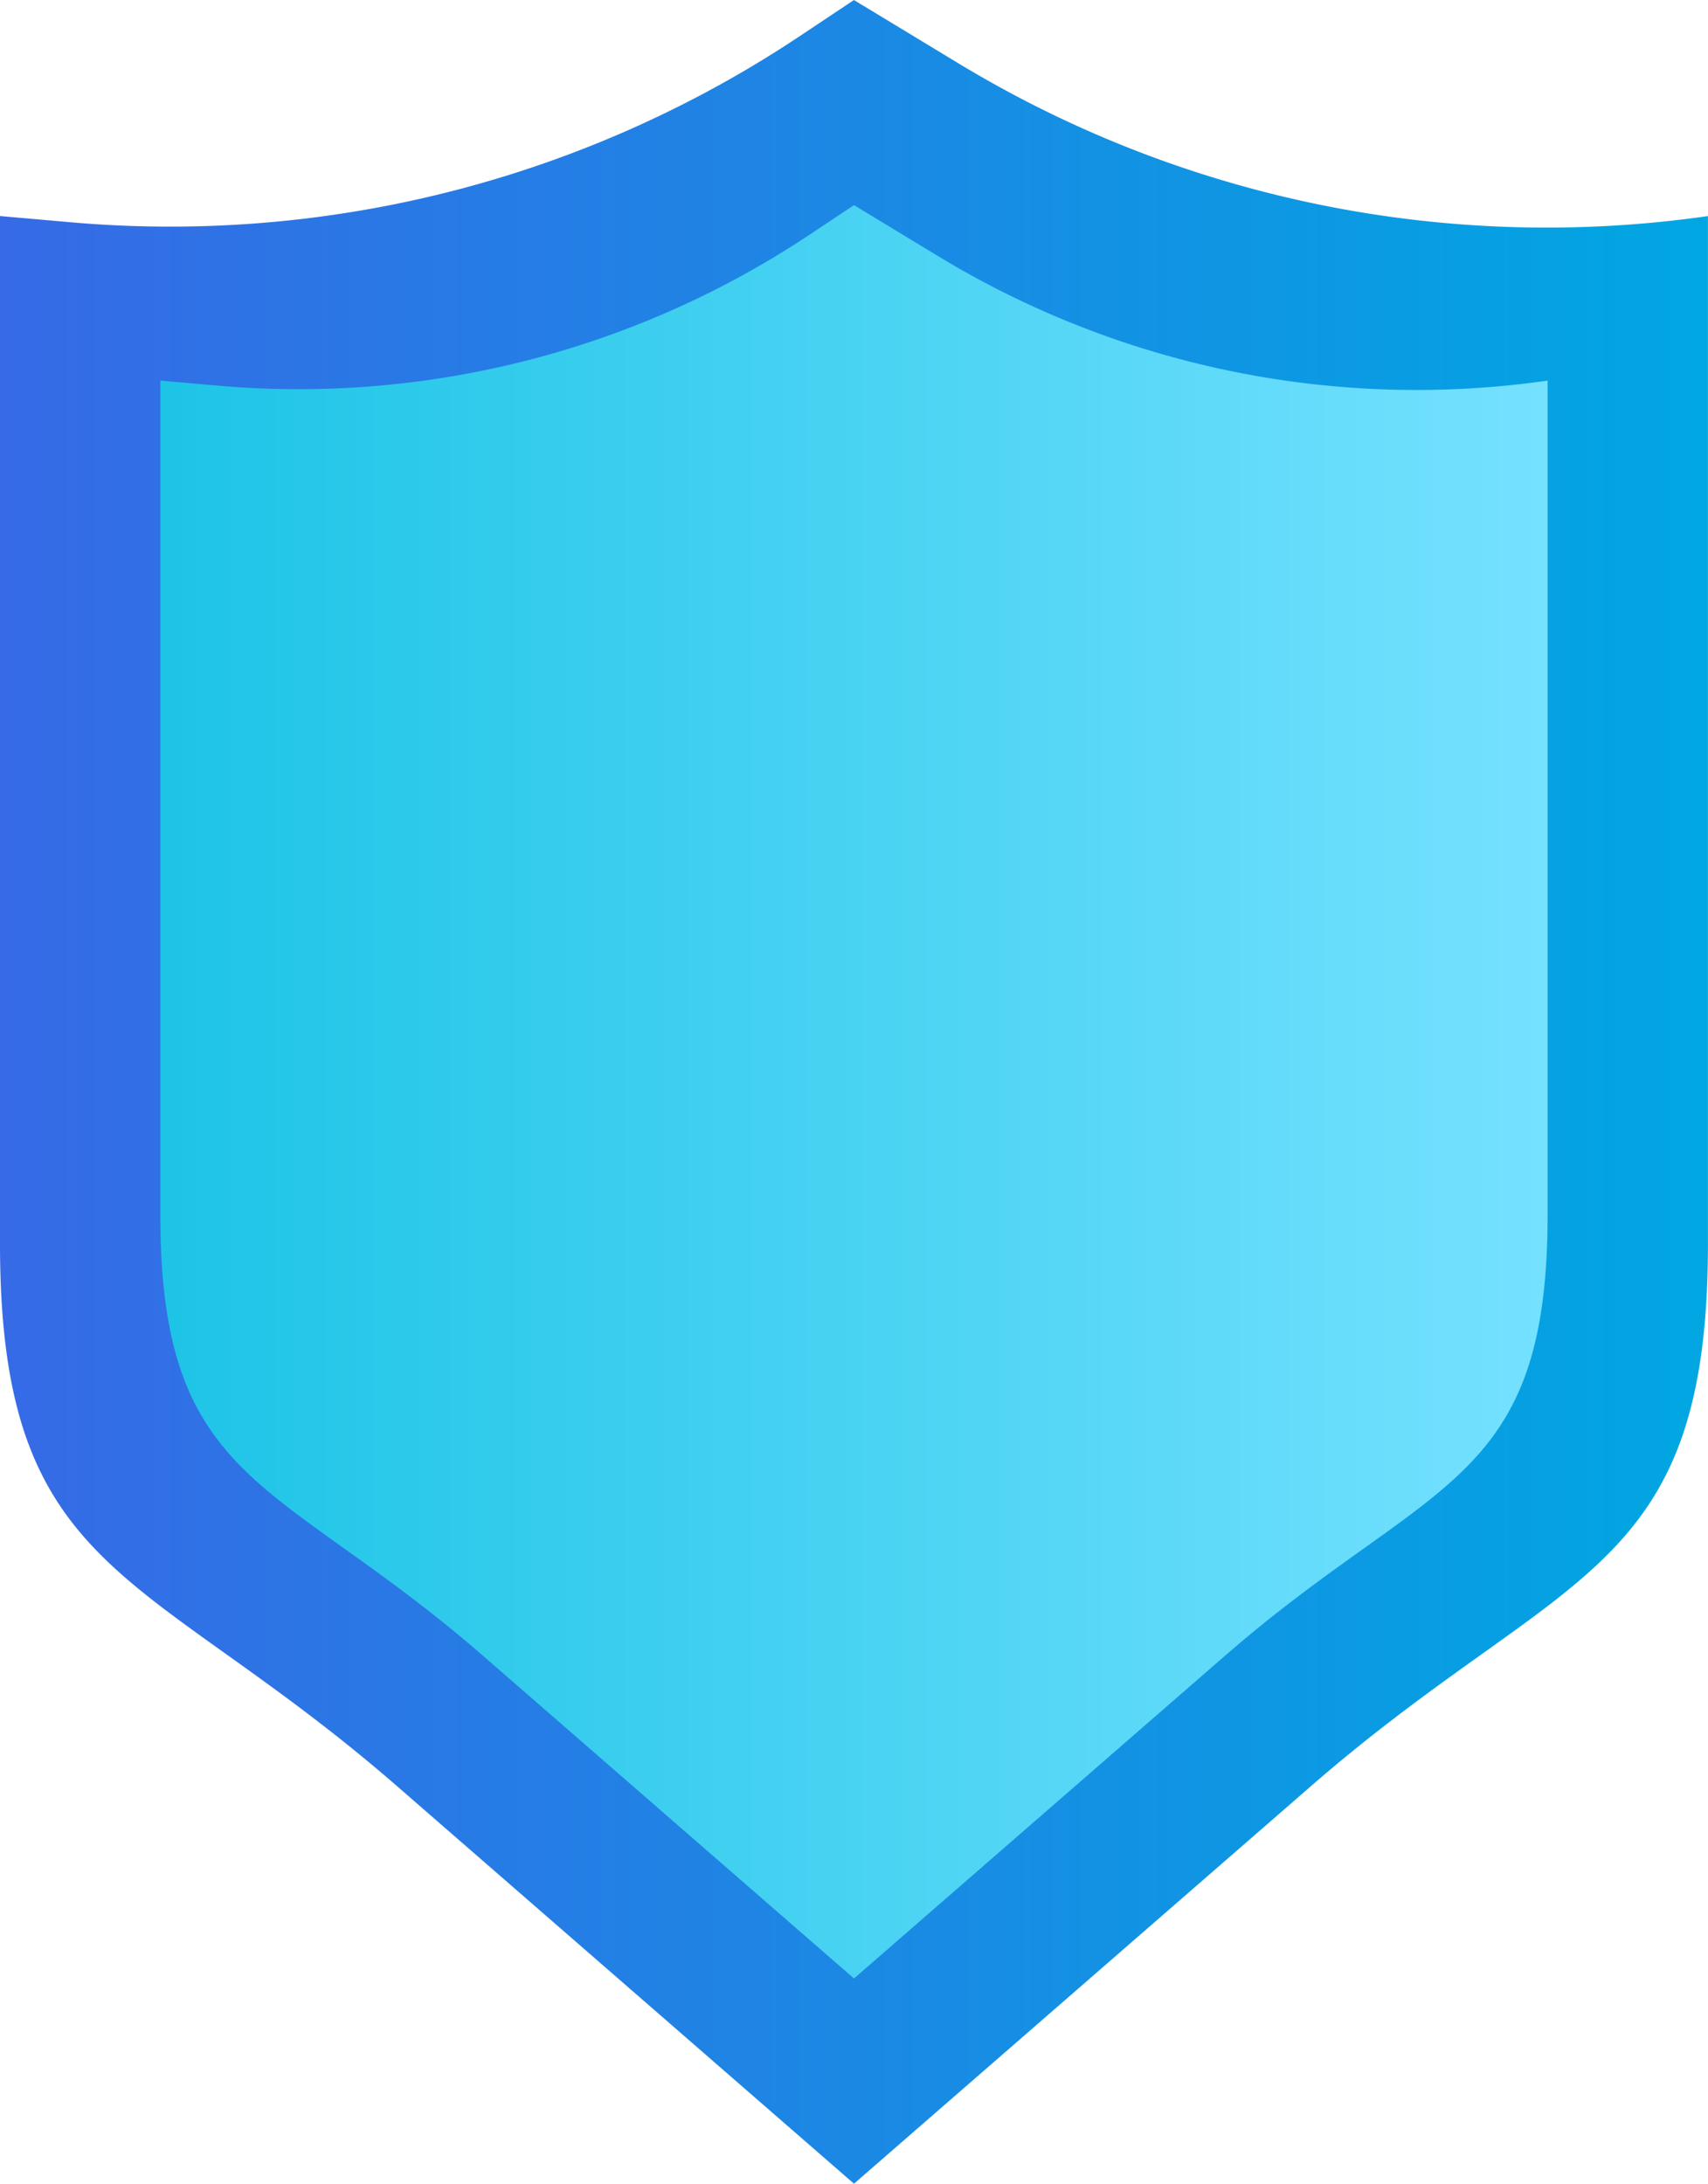
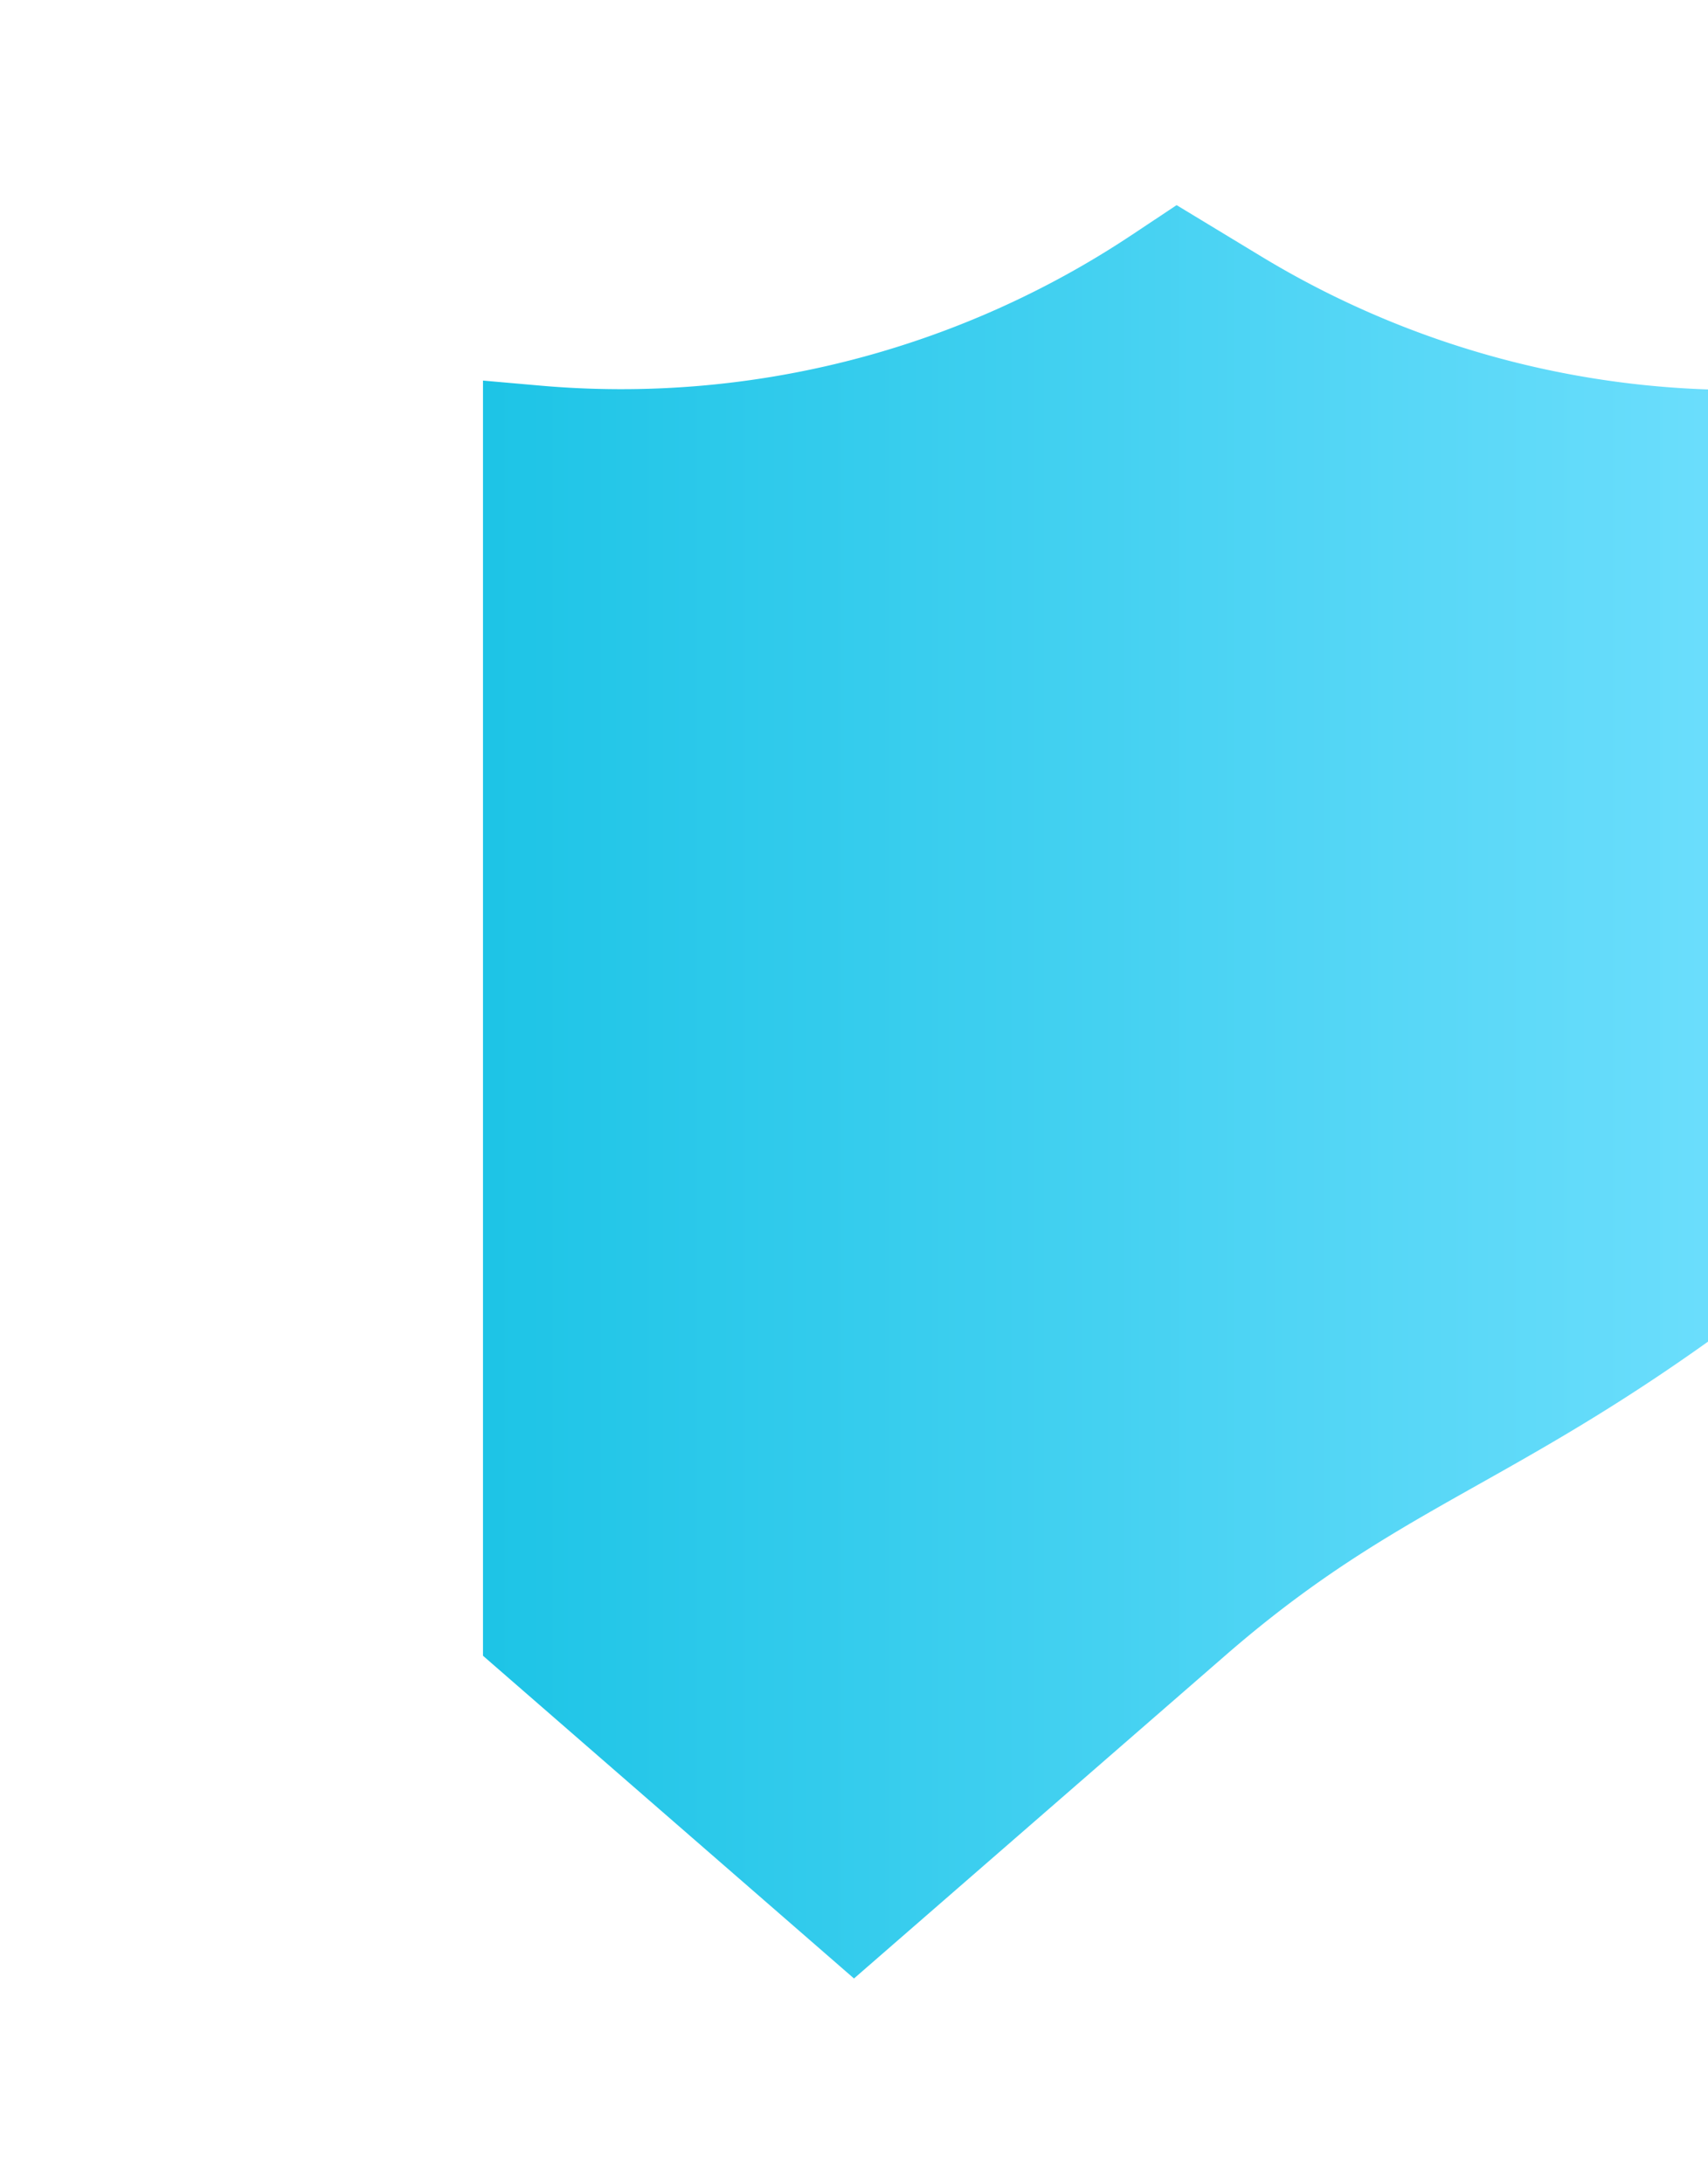
<svg xmlns="http://www.w3.org/2000/svg" width="65.641" height="83.903" viewBox="0 0 65.641 83.903">
  <defs>
    <style>.a{fill:url(#a);}.b{fill:url(#b);}</style>
    <linearGradient id="a" y1="0.5" x2="1" y2="0.5" gradientUnits="objectBoundingBox">
      <stop offset="0" stop-color="#36c4e6" />
      <stop offset="0.002" stop-color="#366ae6" />
      <stop offset="1" stop-color="#00a7e2" />
    </linearGradient>
    <linearGradient id="b" y1="0.5" x2="1" y2="0.5" gradientUnits="objectBoundingBox">
      <stop offset="0" stop-color="#36c4e6" />
      <stop offset="0.002" stop-color="#1dc4e6" />
      <stop offset="1" stop-color="#75e1ff" />
    </linearGradient>
  </defs>
  <g transform="translate(0 0)">
-     <path class="a" d="M1961.589,239.085l-17.557,15.271-17.557-15.271c-9.7-8.433-15.263-8-15.263-20.849V178.753l2.73.24a43.647,43.647,0,0,0,28-7.149l2.088-1.391,4.012,2.43a43.639,43.639,0,0,0,28.809,5.871h0v39.483C1976.853,231.086,1971.286,230.651,1961.589,239.085Z" transform="translate(-1911.212 -170.452)" />
-     <path class="b" d="M1961.694,238.422l-14.258,12.4-14.258-12.4c-7.874-6.849-12.4-6.5-12.4-16.932V189.426l2.217.195a35.439,35.439,0,0,0,22.74-5.806l1.7-1.13,3.258,1.974a35.442,35.442,0,0,0,23.4,4.768h0v32.064C1974.089,231.926,1969.568,231.573,1961.694,238.422Z" transform="translate(-1914.616 -174.803)" />
+     <path class="b" d="M1961.694,238.422l-14.258,12.4-14.258-12.4V189.426l2.217.195a35.439,35.439,0,0,0,22.74-5.806l1.7-1.13,3.258,1.974a35.442,35.442,0,0,0,23.4,4.768h0v32.064C1974.089,231.926,1969.568,231.573,1961.694,238.422Z" transform="translate(-1914.616 -174.803)" />
  </g>
</svg>